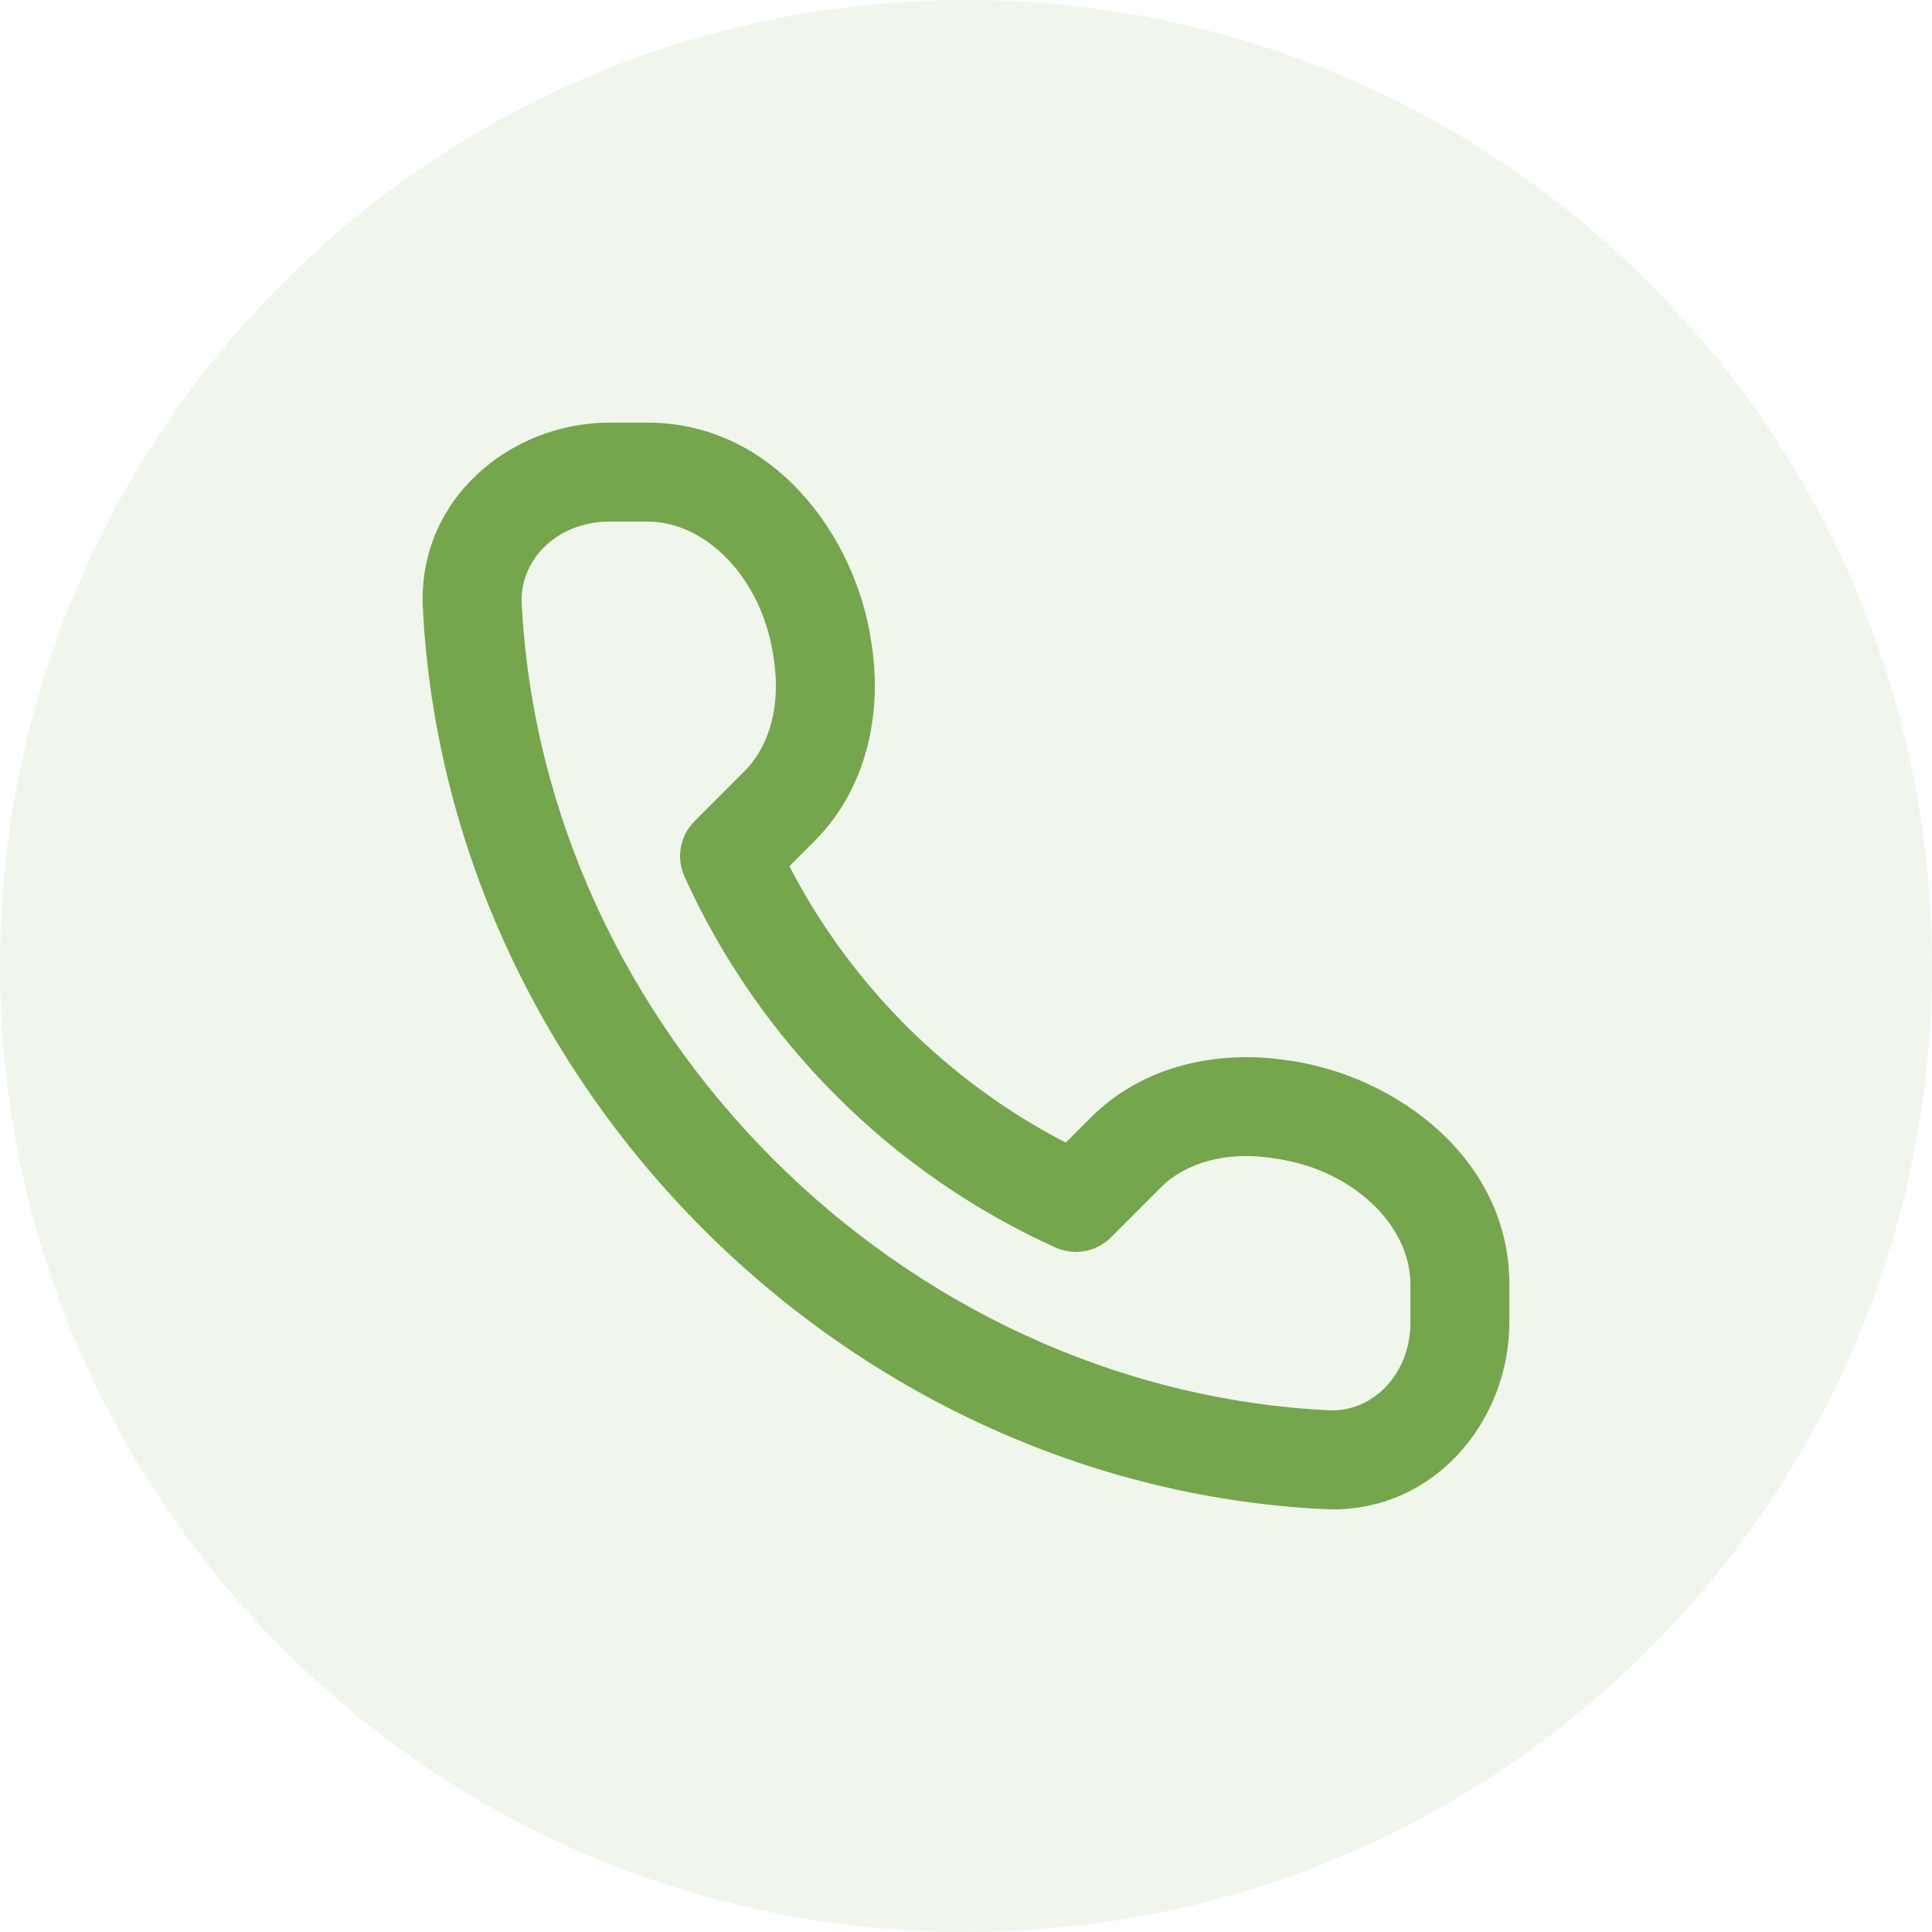
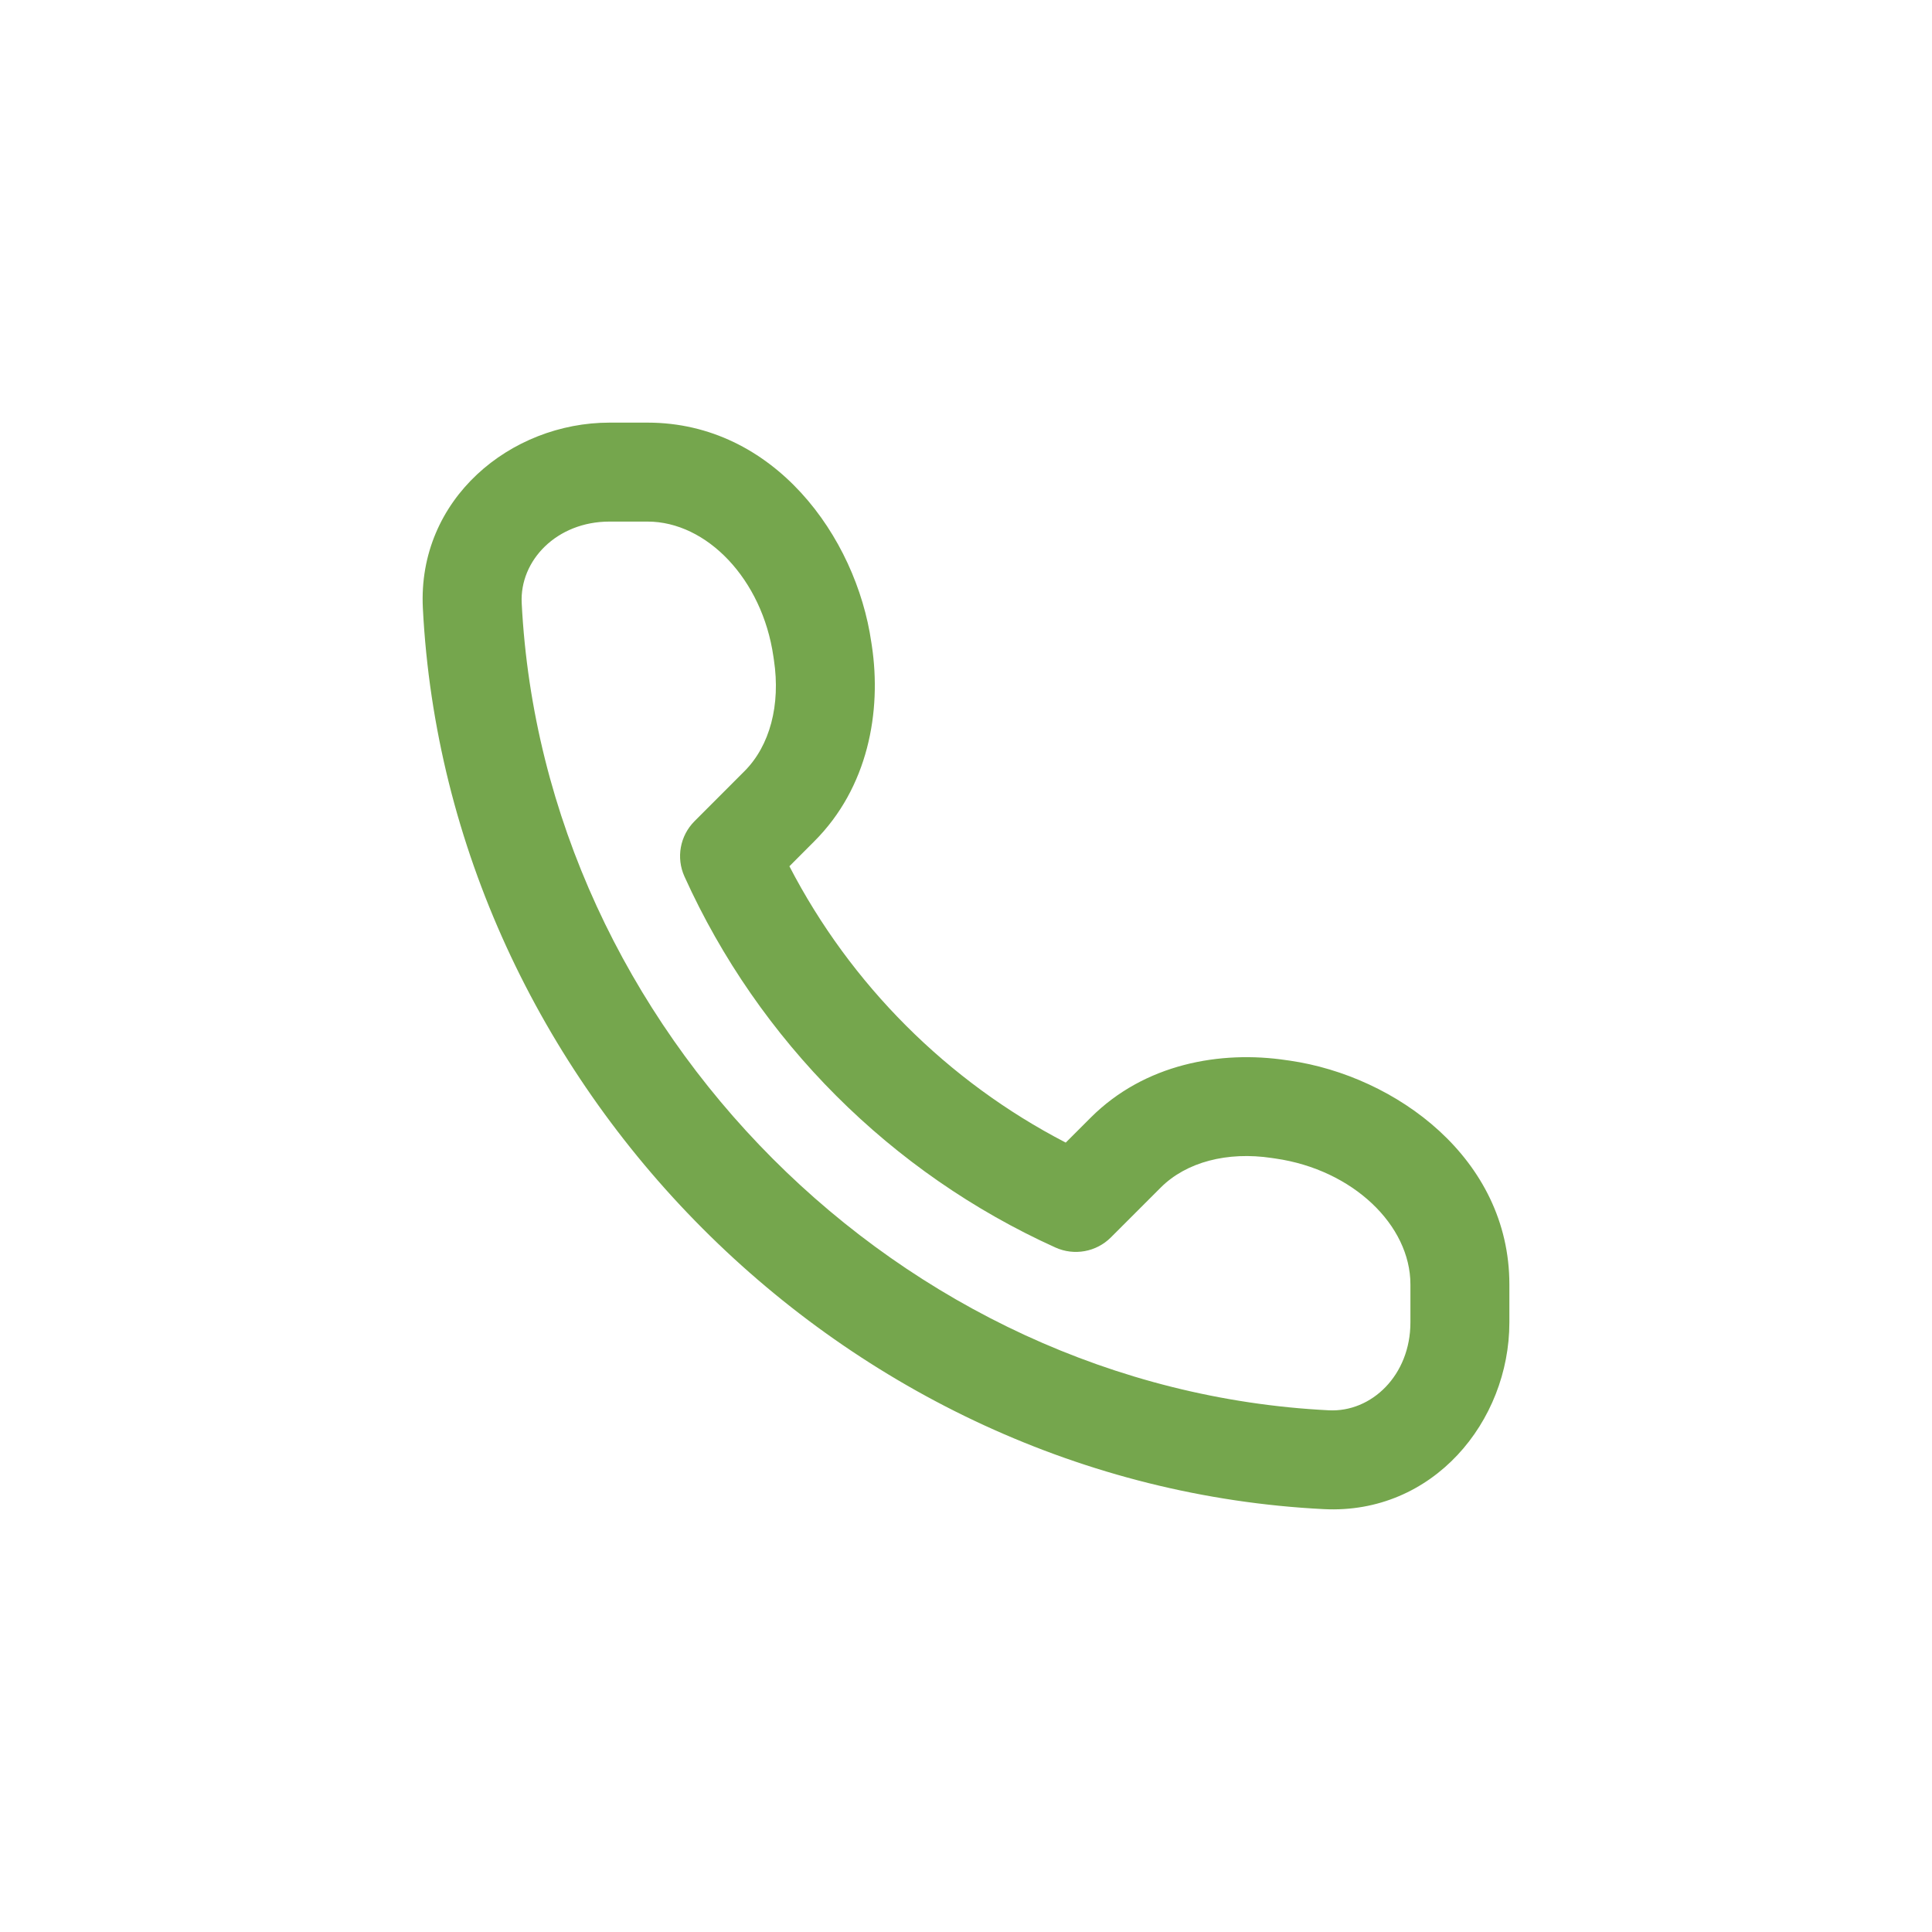
<svg xmlns="http://www.w3.org/2000/svg" width="32" height="32" viewBox="0 0 32 32">
-   <path id="Percorso" fill="#75a64d" fill-opacity="0.1" stroke="none" d="M 16 0 L 16 0 C 24.837 0 32 7.163 32 16 L 32 16 C 32 24.837 24.837 32 16 32 L 16 32 C 7.163 32 0 24.837 0 16 L 0 16 C 0 7.163 7.163 0 16 0 Z" />
  <path id="path1" fill="#75a64d" fill-rule="evenodd" stroke="none" d="M 10.096 7 C 8.456 7 6.912 8.266 7.004 10.074 C 7.406 17.973 13.982 24.597 21.927 24.996 C 23.734 25.087 25 23.544 25 21.903 L 25 21.274 C 25 19.183 23.117 17.821 21.36 17.567 L 21.309 17.56 C 20.212 17.395 18.956 17.621 18.066 18.511 L 17.652 18.925 C 15.693 17.911 14.089 16.306 13.075 14.348 L 13.488 13.934 C 14.378 13.044 14.605 11.788 14.44 10.691 L 14.432 10.64 C 14.179 8.883 12.816 7 10.725 7 L 10.096 7 Z M 8.641 9.99 C 8.605 9.285 9.219 8.639 10.096 8.639 L 10.725 8.639 C 11.705 8.639 12.625 9.591 12.81 10.874 L 12.819 10.935 C 12.93 11.674 12.753 12.352 12.329 12.775 L 11.504 13.601 C 11.263 13.842 11.196 14.207 11.337 14.518 C 12.568 17.24 14.76 19.432 17.482 20.663 C 17.792 20.803 18.158 20.737 18.399 20.496 L 19.225 19.67 C 19.648 19.247 20.326 19.069 21.065 19.18 L 21.126 19.189 C 22.409 19.374 23.361 20.294 23.361 21.274 L 23.361 21.903 C 23.361 22.78 22.715 23.395 22.009 23.359 C 14.909 23.003 9 17.054 8.641 9.99 Z" />
</svg>